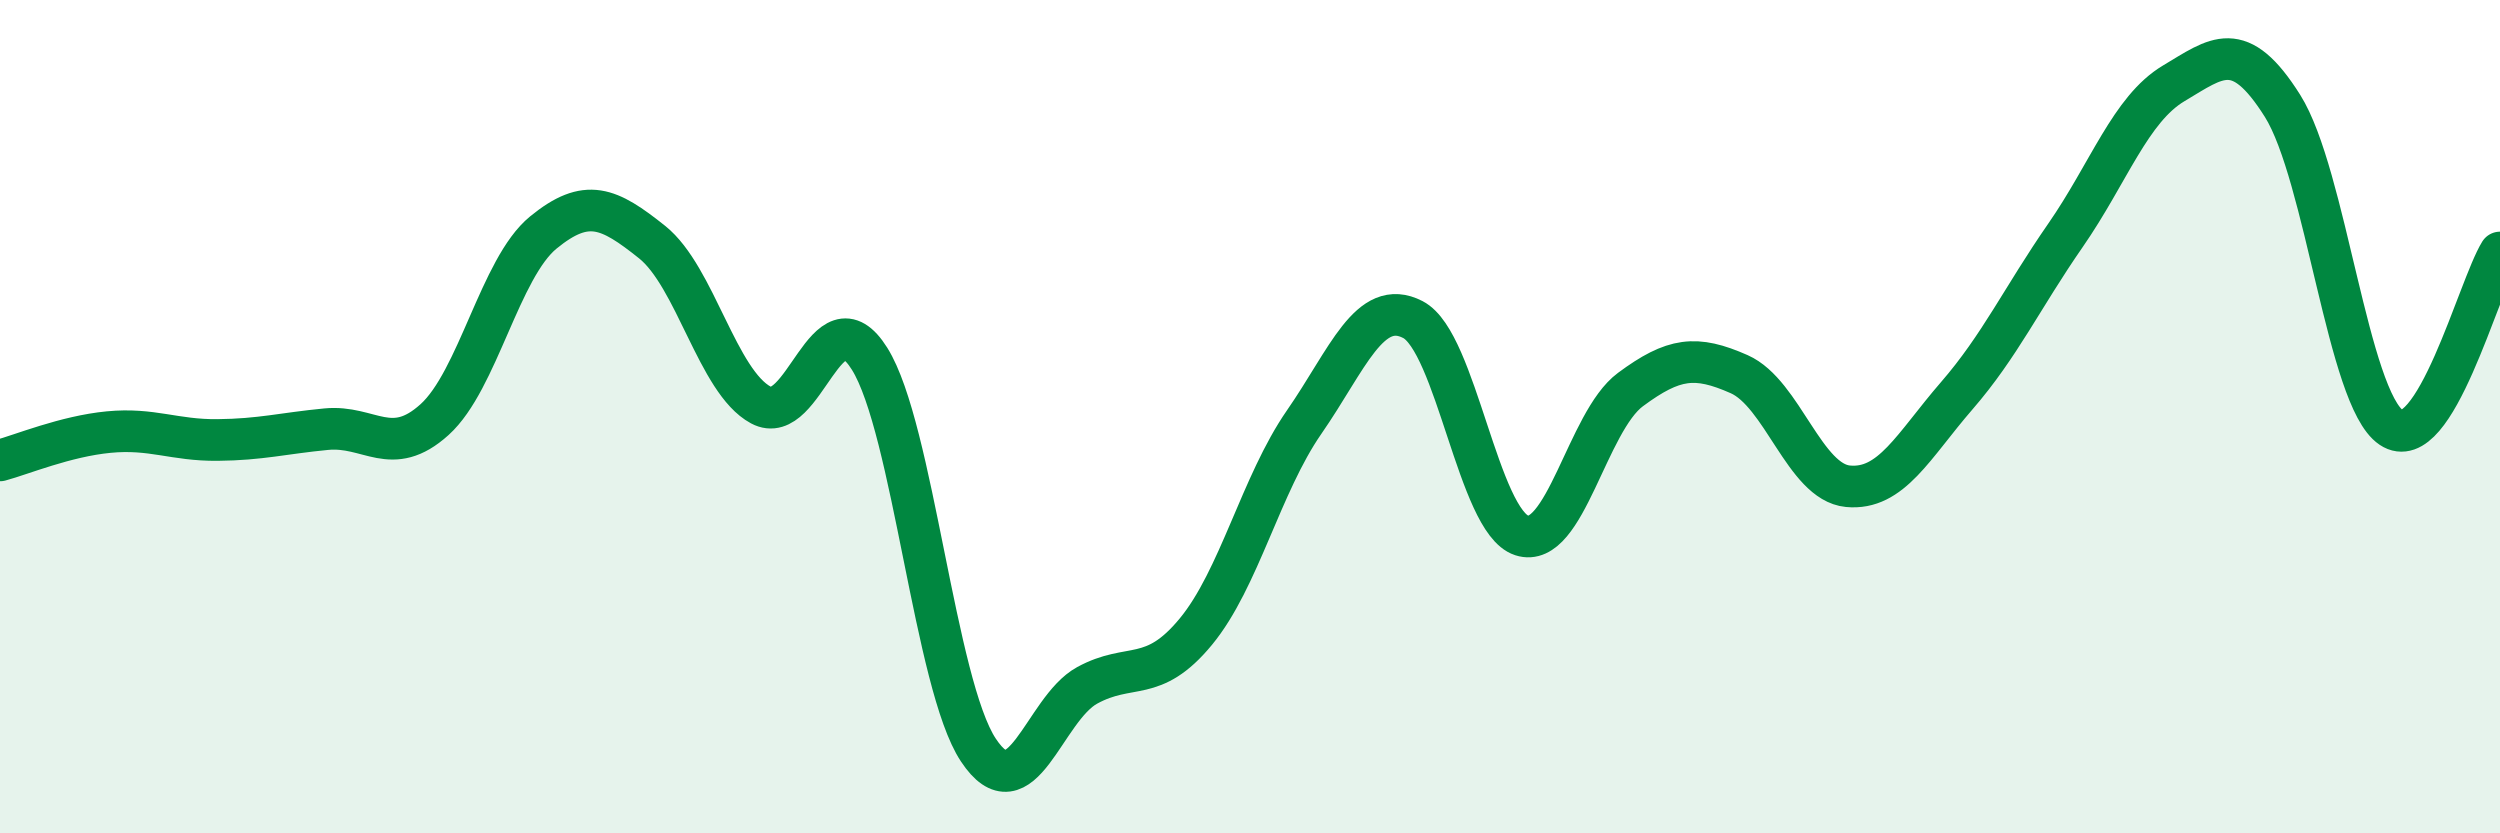
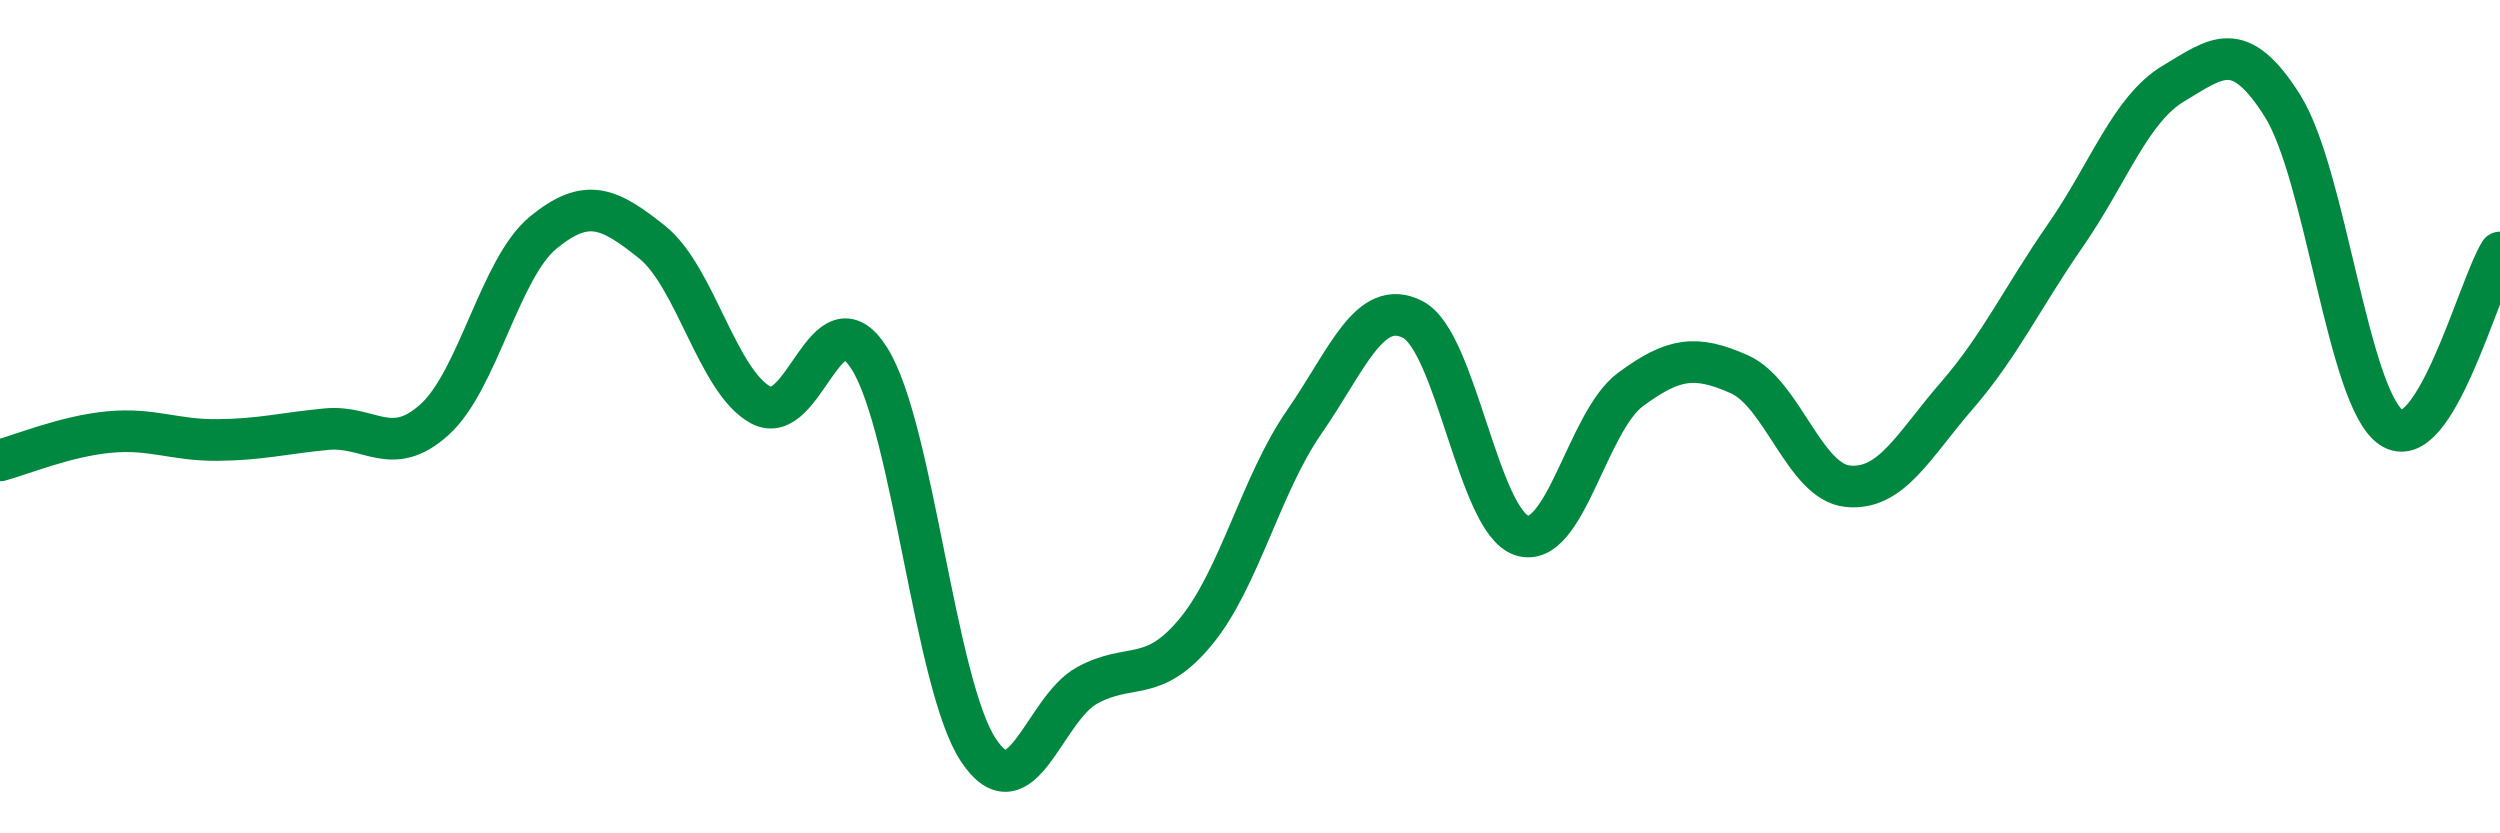
<svg xmlns="http://www.w3.org/2000/svg" width="60" height="20" viewBox="0 0 60 20">
-   <path d="M 0,11.05 C 0.52,10.91 1.57,10.47 2.61,10.37 C 3.65,10.27 4.18,10.57 5.22,10.56 C 6.26,10.55 6.79,10.4 7.83,10.3 C 8.87,10.2 9.39,11.01 10.43,10.07 C 11.47,9.13 12,6.43 13.04,5.58 C 14.08,4.73 14.61,4.98 15.65,5.81 C 16.69,6.64 17.22,9.16 18.26,9.72 C 19.3,10.28 19.83,6.95 20.87,8.61 C 21.91,10.27 22.44,16.43 23.48,18 C 24.52,19.57 25.05,17.02 26.09,16.45 C 27.13,15.88 27.66,16.42 28.7,15.16 C 29.74,13.9 30.26,11.63 31.3,10.13 C 32.34,8.63 32.87,7.13 33.91,7.67 C 34.95,8.21 35.48,12.51 36.52,12.85 C 37.56,13.19 38.09,10.12 39.13,9.35 C 40.17,8.58 40.7,8.52 41.74,8.98 C 42.78,9.44 43.31,11.57 44.35,11.67 C 45.39,11.77 45.92,10.7 46.96,9.5 C 48,8.3 48.53,7.15 49.57,5.65 C 50.61,4.15 51.13,2.62 52.17,2 C 53.21,1.38 53.74,0.89 54.78,2.54 C 55.82,4.19 56.35,9.56 57.39,10.26 C 58.43,10.96 59.48,6.9 60,6.06L60 20L0 20Z" fill="#008740" opacity="0.1" stroke-linecap="round" stroke-linejoin="round" />
  <path d="M 0,11.05 C 0.52,10.91 1.57,10.47 2.61,10.37 C 3.65,10.27 4.18,10.57 5.22,10.56 C 6.26,10.55 6.79,10.4 7.83,10.3 C 8.87,10.2 9.39,11.01 10.43,10.07 C 11.47,9.13 12,6.43 13.04,5.58 C 14.08,4.73 14.61,4.98 15.65,5.81 C 16.69,6.64 17.22,9.16 18.26,9.72 C 19.3,10.28 19.83,6.95 20.87,8.61 C 21.91,10.27 22.44,16.43 23.48,18 C 24.52,19.57 25.05,17.02 26.09,16.45 C 27.13,15.88 27.66,16.42 28.7,15.16 C 29.74,13.9 30.26,11.63 31.3,10.13 C 32.34,8.63 32.87,7.13 33.91,7.67 C 34.95,8.21 35.48,12.51 36.52,12.85 C 37.56,13.19 38.09,10.12 39.13,9.35 C 40.17,8.58 40.7,8.52 41.74,8.98 C 42.78,9.44 43.31,11.57 44.35,11.67 C 45.39,11.77 45.92,10.7 46.96,9.5 C 48,8.3 48.53,7.15 49.57,5.65 C 50.61,4.15 51.13,2.62 52.17,2 C 53.21,1.38 53.74,0.89 54.78,2.54 C 55.82,4.19 56.35,9.56 57.39,10.26 C 58.43,10.96 59.48,6.9 60,6.06" stroke="#008740" stroke-width="1" fill="none" stroke-linecap="round" stroke-linejoin="round" />
</svg>